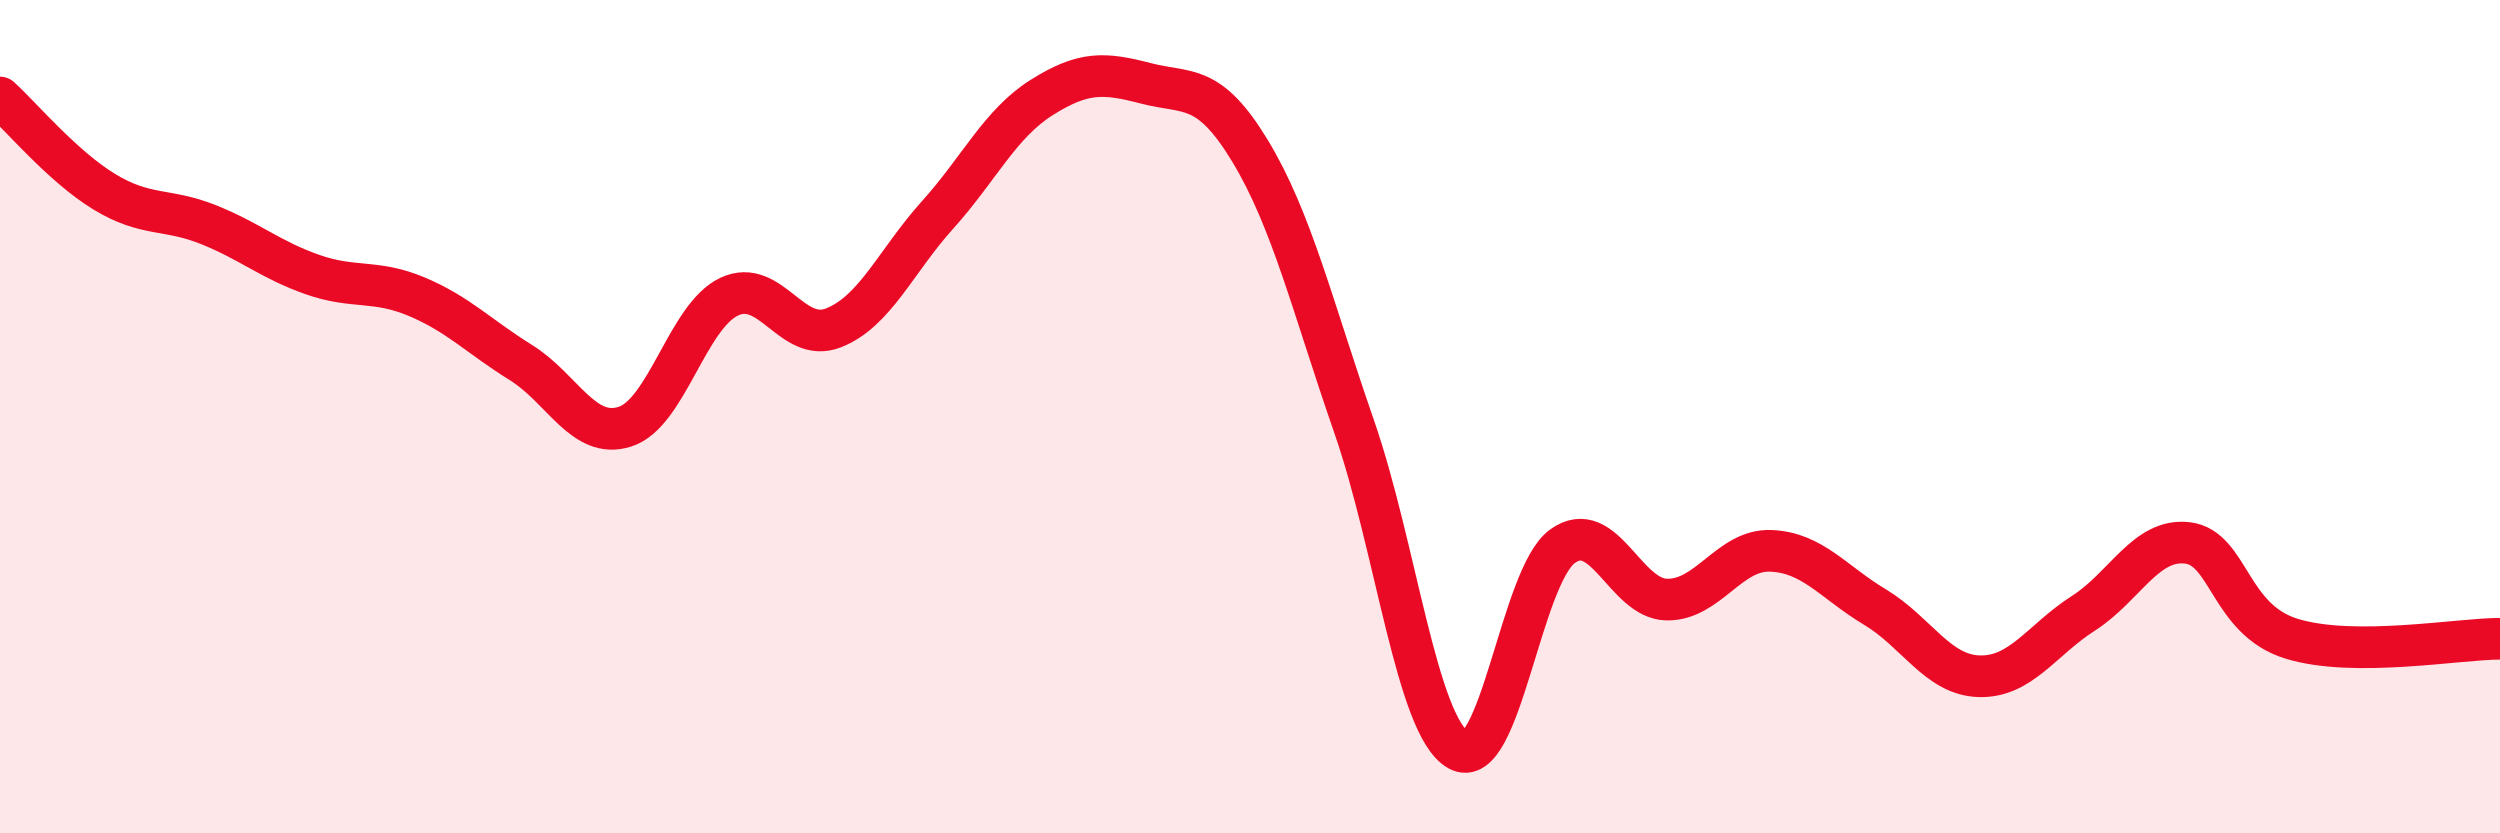
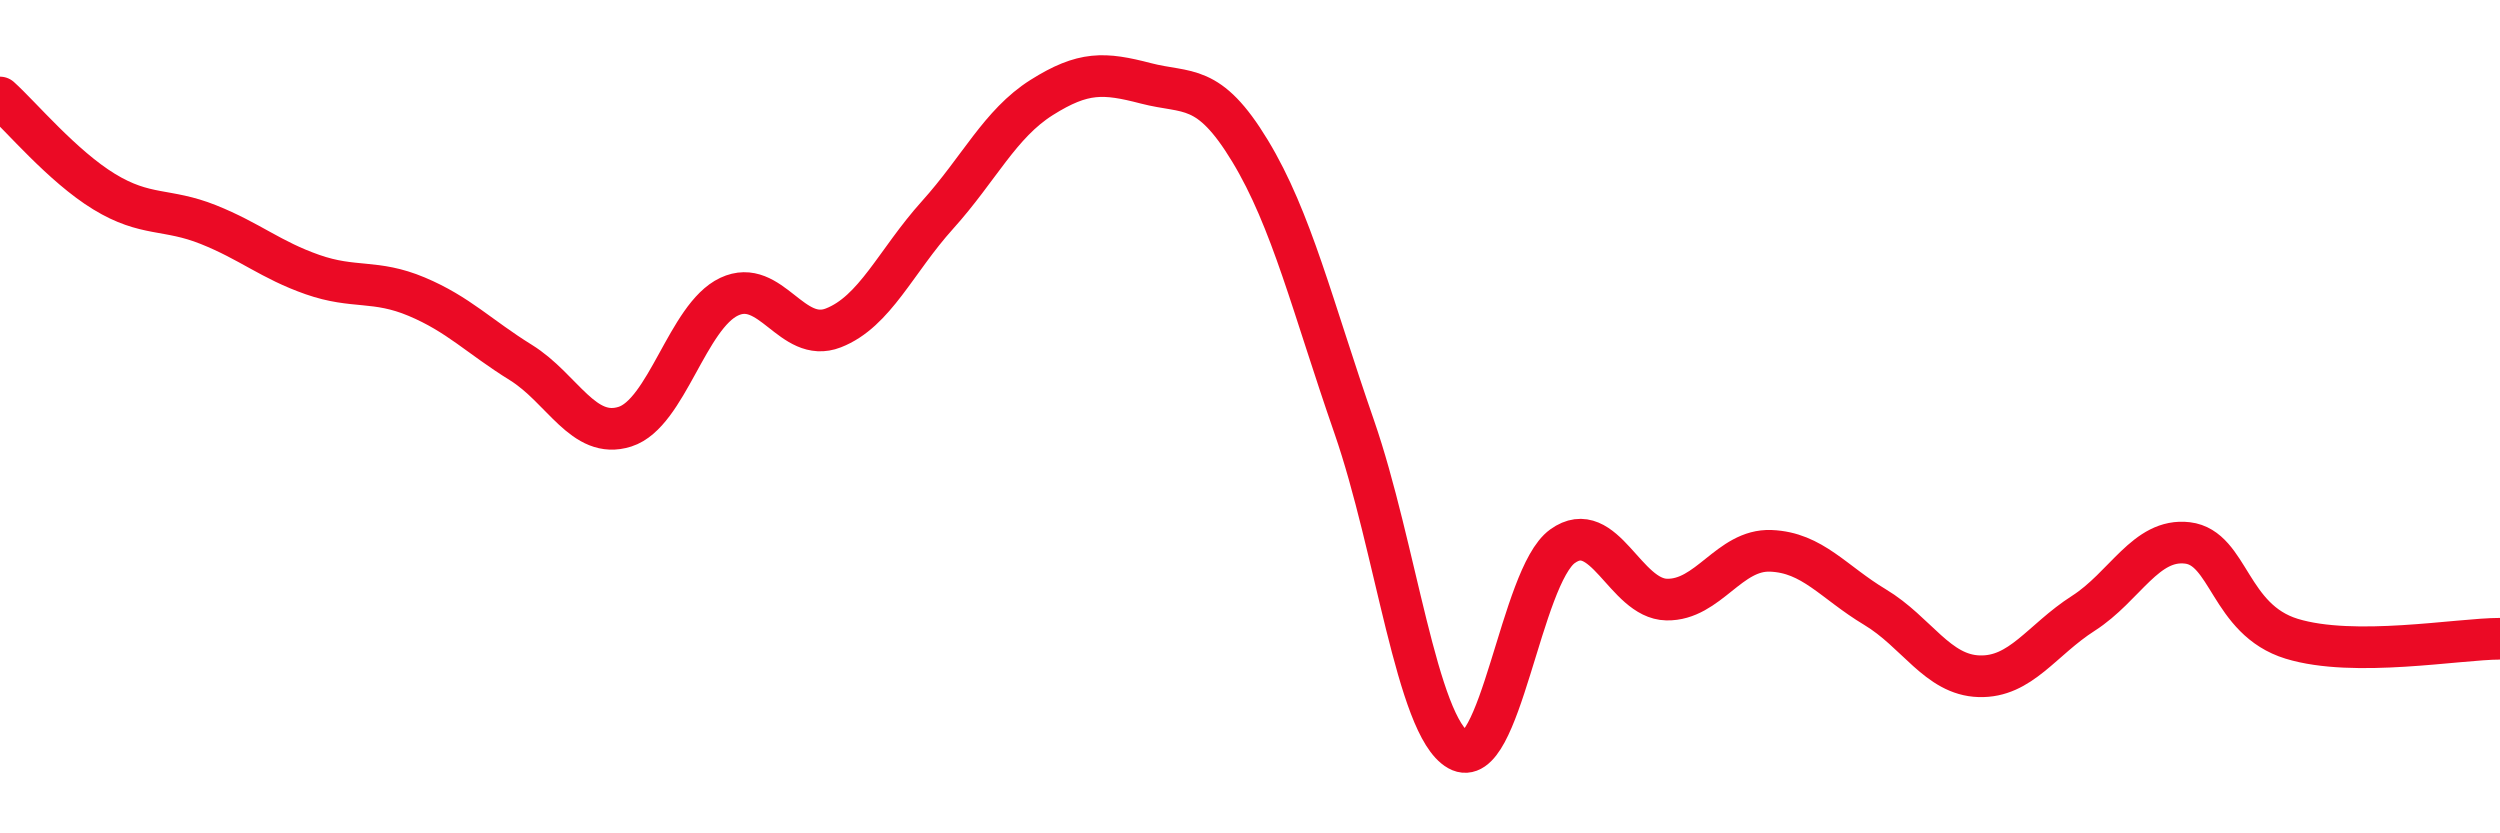
<svg xmlns="http://www.w3.org/2000/svg" width="60" height="20" viewBox="0 0 60 20">
-   <path d="M 0,2.34 C 0.5,2.79 1.5,3.99 2.5,4.6 C 3.5,5.21 4,4.99 5,5.39 C 6,5.79 6.5,6.24 7.5,6.59 C 8.5,6.94 9,6.7 10,7.12 C 11,7.54 11.5,8.08 12.5,8.7 C 13.5,9.32 14,10.56 15,10.24 C 16,9.92 16.5,7.59 17.5,7.12 C 18.5,6.65 19,8.26 20,7.87 C 21,7.48 21.5,6.27 22.5,5.16 C 23.5,4.05 24,2.97 25,2.34 C 26,1.71 26.5,1.74 27.5,2 C 28.5,2.26 29,1.97 30,3.62 C 31,5.27 31.5,7.36 32.5,10.24 C 33.5,13.12 34,17.43 35,18 C 36,18.57 36.5,13.83 37.5,13.11 C 38.5,12.39 39,14.37 40,14.39 C 41,14.41 41.5,13.18 42.5,13.22 C 43.5,13.26 44,13.97 45,14.57 C 46,15.17 46.5,16.2 47.5,16.23 C 48.5,16.26 49,15.36 50,14.72 C 51,14.08 51.5,12.91 52.5,13.03 C 53.5,13.15 53.5,14.87 55,15.33 C 56.5,15.79 59,15.33 60,15.33L60 20L0 20Z" fill="#EB0A25" opacity="0.1" stroke-linecap="round" stroke-linejoin="round" />
  <path d="M 0,2.34 C 0.5,2.79 1.5,3.99 2.5,4.6 C 3.5,5.21 4,4.99 5,5.39 C 6,5.79 6.5,6.24 7.5,6.59 C 8.5,6.94 9,6.7 10,7.12 C 11,7.54 11.5,8.08 12.5,8.7 C 13.5,9.32 14,10.56 15,10.24 C 16,9.92 16.5,7.59 17.5,7.12 C 18.5,6.65 19,8.26 20,7.87 C 21,7.48 21.5,6.27 22.5,5.16 C 23.5,4.05 24,2.97 25,2.34 C 26,1.71 26.5,1.74 27.5,2 C 28.5,2.26 29,1.97 30,3.62 C 31,5.27 31.5,7.36 32.5,10.24 C 33.5,13.12 34,17.43 35,18 C 36,18.57 36.5,13.83 37.5,13.11 C 38.5,12.39 39,14.37 40,14.39 C 41,14.41 41.5,13.18 42.5,13.22 C 43.5,13.26 44,13.97 45,14.57 C 46,15.17 46.5,16.2 47.5,16.23 C 48.5,16.26 49,15.36 50,14.72 C 51,14.08 51.5,12.91 52.5,13.03 C 53.5,13.15 53.5,14.87 55,15.33 C 56.5,15.79 59,15.33 60,15.33" stroke="#EB0A25" stroke-width="1" fill="none" stroke-linecap="round" stroke-linejoin="round" />
</svg>